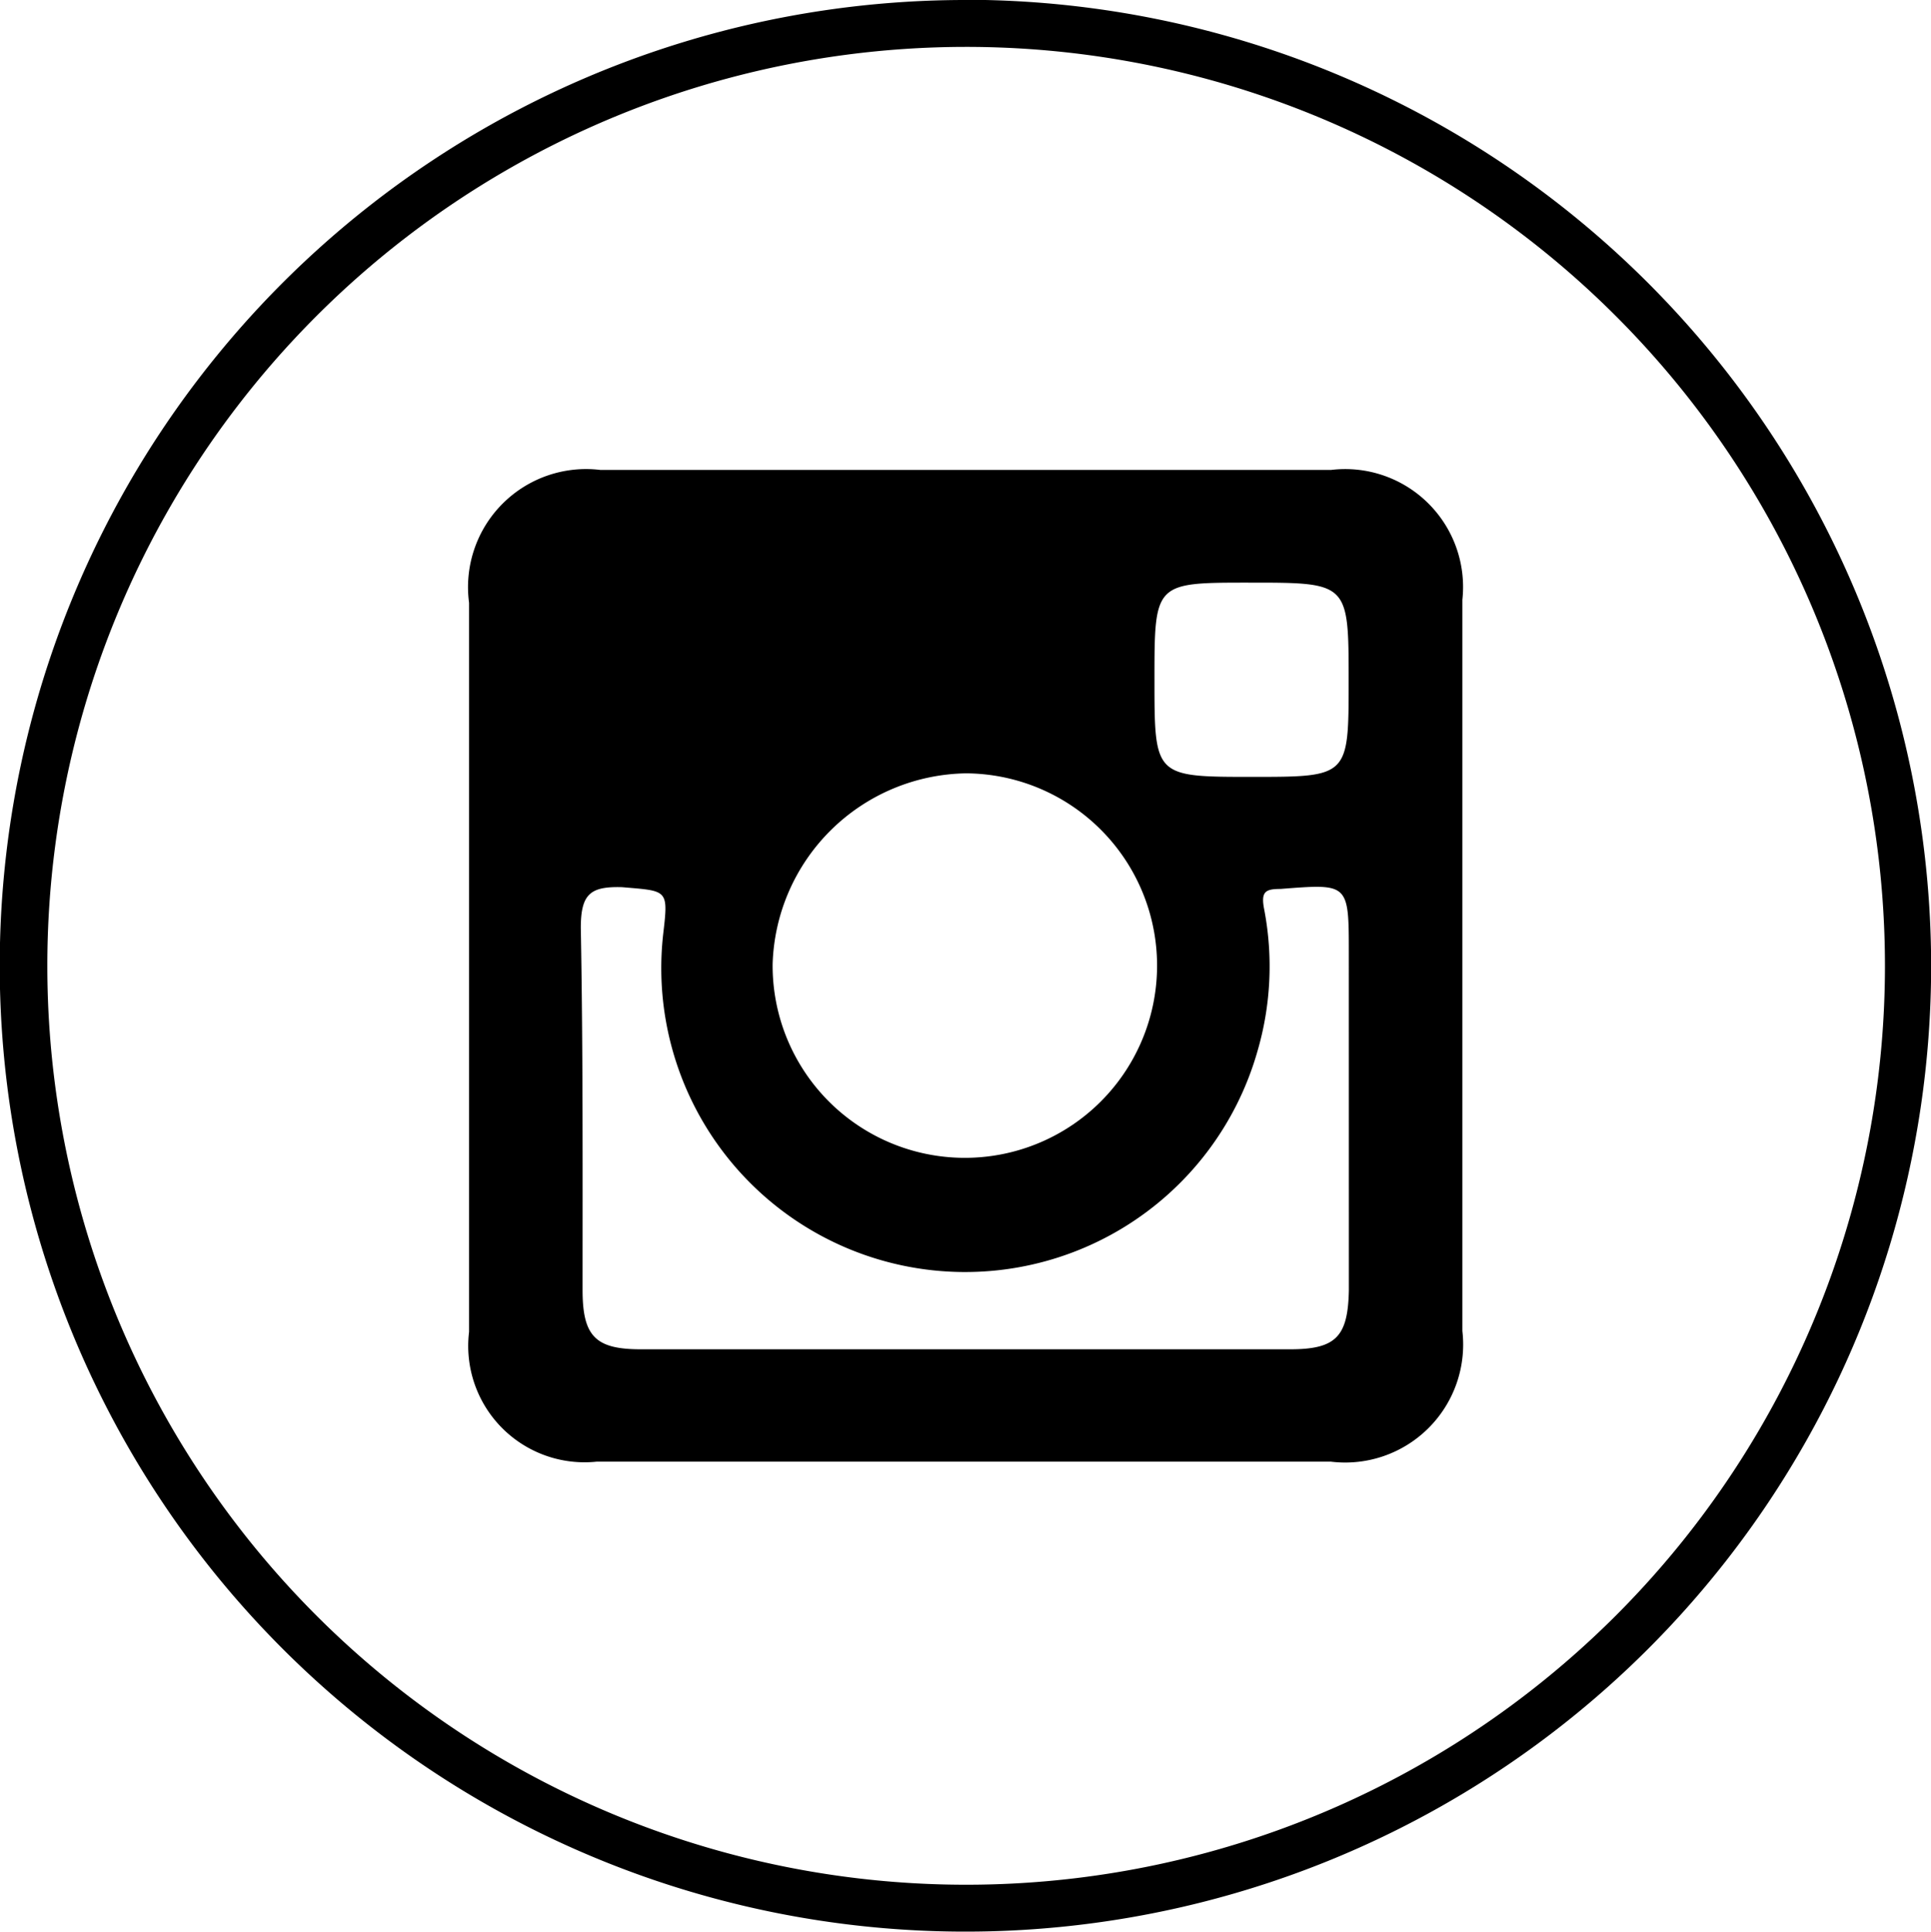
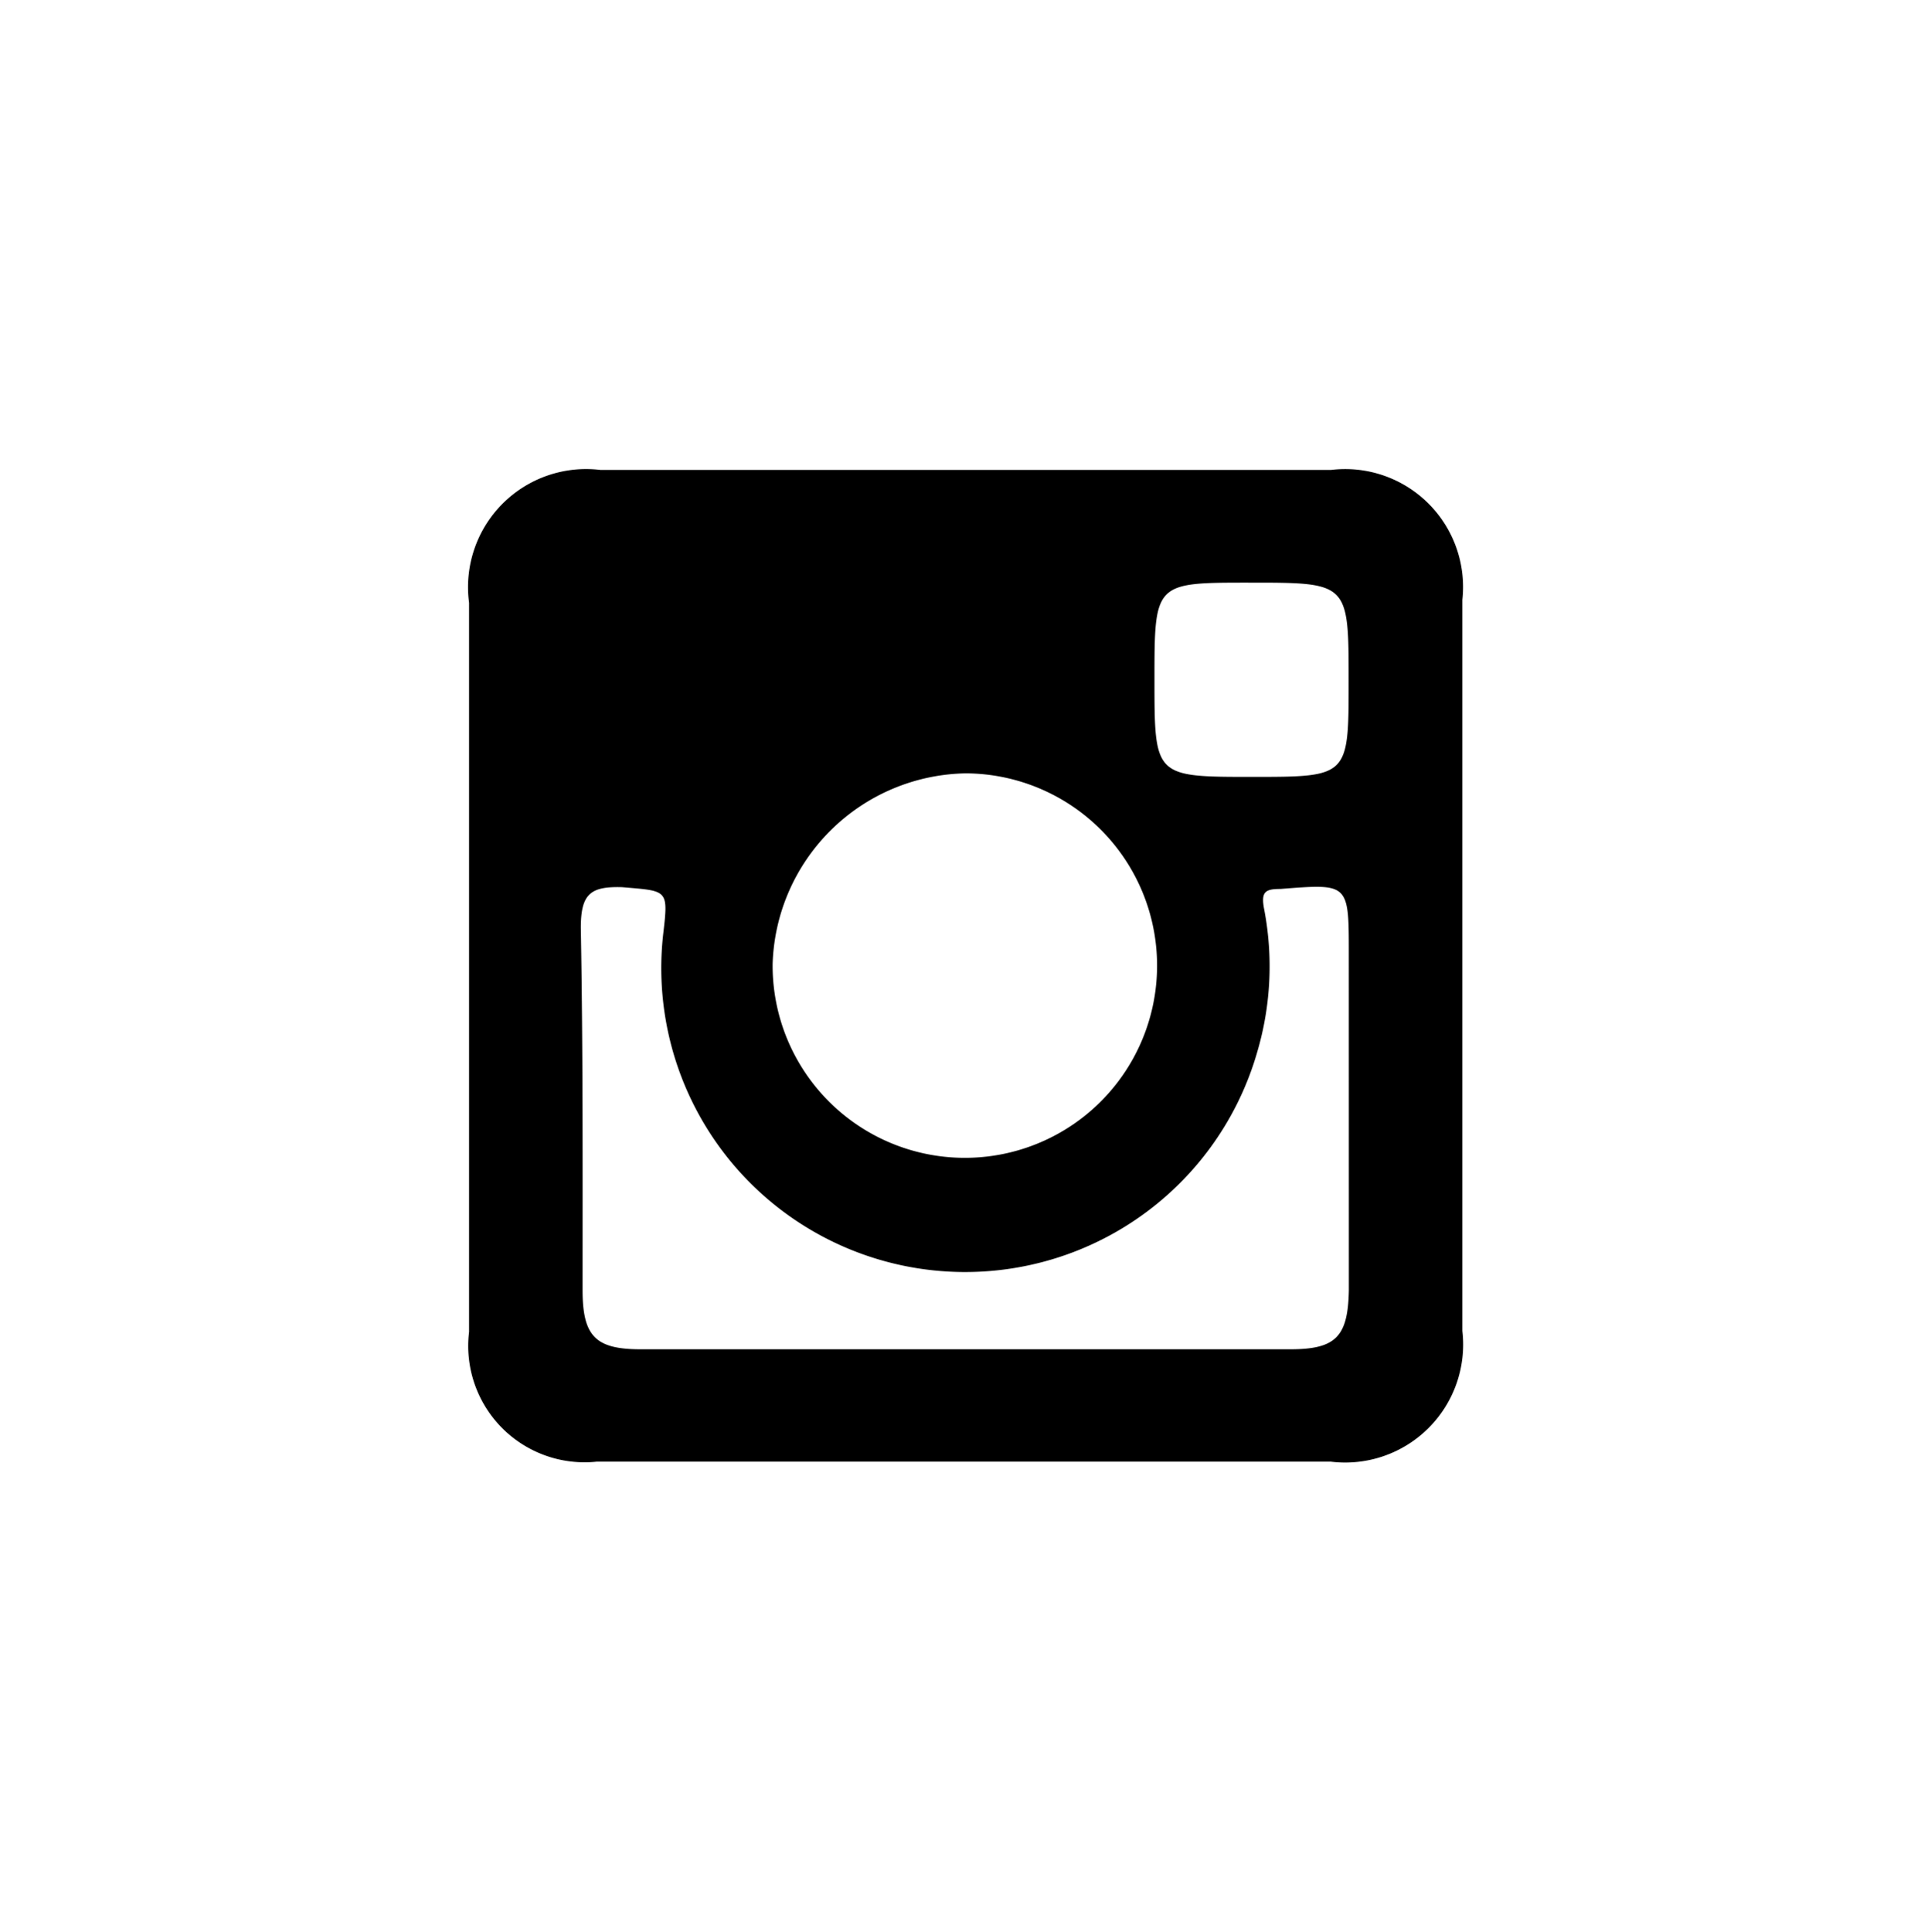
<svg xmlns="http://www.w3.org/2000/svg" width="43.617" height="43.627" viewBox="0 0 43.617 43.627">
  <g id="footer_icon_ig" transform="translate(-150.993 -12.139)">
    <g id="Group_16529" data-name="Group 16529" transform="translate(150.993 12.139)">
-       <path id="Path_10463" data-name="Path 10463" d="M39.583,13.064A20.754,20.754,0,1,1,18.849,33.818,20.755,20.755,0,0,1,39.583,13.064m0-1.059A21.813,21.813,0,1,0,61.4,33.818,21.833,21.833,0,0,0,39.583,12Z" transform="translate(-17.78 -12.005)" />
-     </g>
+       </g>
    <g id="Group_16530" data-name="Group 16530" transform="translate(161.588 22.753)">
-       <path id="Path_10464" data-name="Path 10464" d="M38.317,13.077H21.82a2.667,2.667,0,0,0-2.97,3V32.544a2.628,2.628,0,0,0,2.881,2.931H38.317a2.665,2.665,0,0,0,2.97-2.951V16.008A2.663,2.663,0,0,0,38.317,13.077ZM36.5,15.622c2.218,0,2.218,0,2.218,2.228,0,2.159,0,2.159-2.178,2.159-2.208,0-2.208,0-2.208-2.2S34.336,15.622,36.5,15.622Zm-6.426,4.307a4.342,4.342,0,1,1-4.367,4.307A4.441,4.441,0,0,1,30.078,19.929ZM38.723,31.6c-.02,1.05-.287,1.337-1.327,1.337H22.731c-1.02,0-1.317-.287-1.317-1.337,0-2.7.01-5.456-.04-8.179,0-.772.218-.941.931-.921,1.03.089,1.05.04.931,1.05a6.864,6.864,0,0,0,13.417,2.673,6.831,6.831,0,0,0,.158-3.218c-.079-.4.02-.465.366-.465,1.545-.119,1.545-.139,1.545,1.465Z" transform="translate(-18.85 -13.077)" fill-rule="evenodd" />
+       <path id="Path_10464" data-name="Path 10464" d="M38.317,13.077H21.82a2.667,2.667,0,0,0-2.97,3V32.544a2.628,2.628,0,0,0,2.881,2.931H38.317a2.665,2.665,0,0,0,2.97-2.951V16.008A2.663,2.663,0,0,0,38.317,13.077ZM36.5,15.622c2.218,0,2.218,0,2.218,2.228,0,2.159,0,2.159-2.178,2.159-2.208,0-2.208,0-2.208-2.2S34.336,15.622,36.5,15.622Zm-6.426,4.307a4.342,4.342,0,1,1-4.367,4.307A4.441,4.441,0,0,1,30.078,19.929ZM38.723,31.6c-.02,1.05-.287,1.337-1.327,1.337H22.731c-1.02,0-1.317-.287-1.317-1.337,0-2.7.01-5.456-.04-8.179,0-.772.218-.941.931-.921,1.03.089,1.05.04.931,1.05a6.864,6.864,0,0,0,13.417,2.673,6.831,6.831,0,0,0,.158-3.218c-.079-.4.02-.465.366-.465,1.545-.119,1.545-.139,1.545,1.465" transform="translate(-18.85 -13.077)" fill-rule="evenodd" />
    </g>
  </g>
</svg>